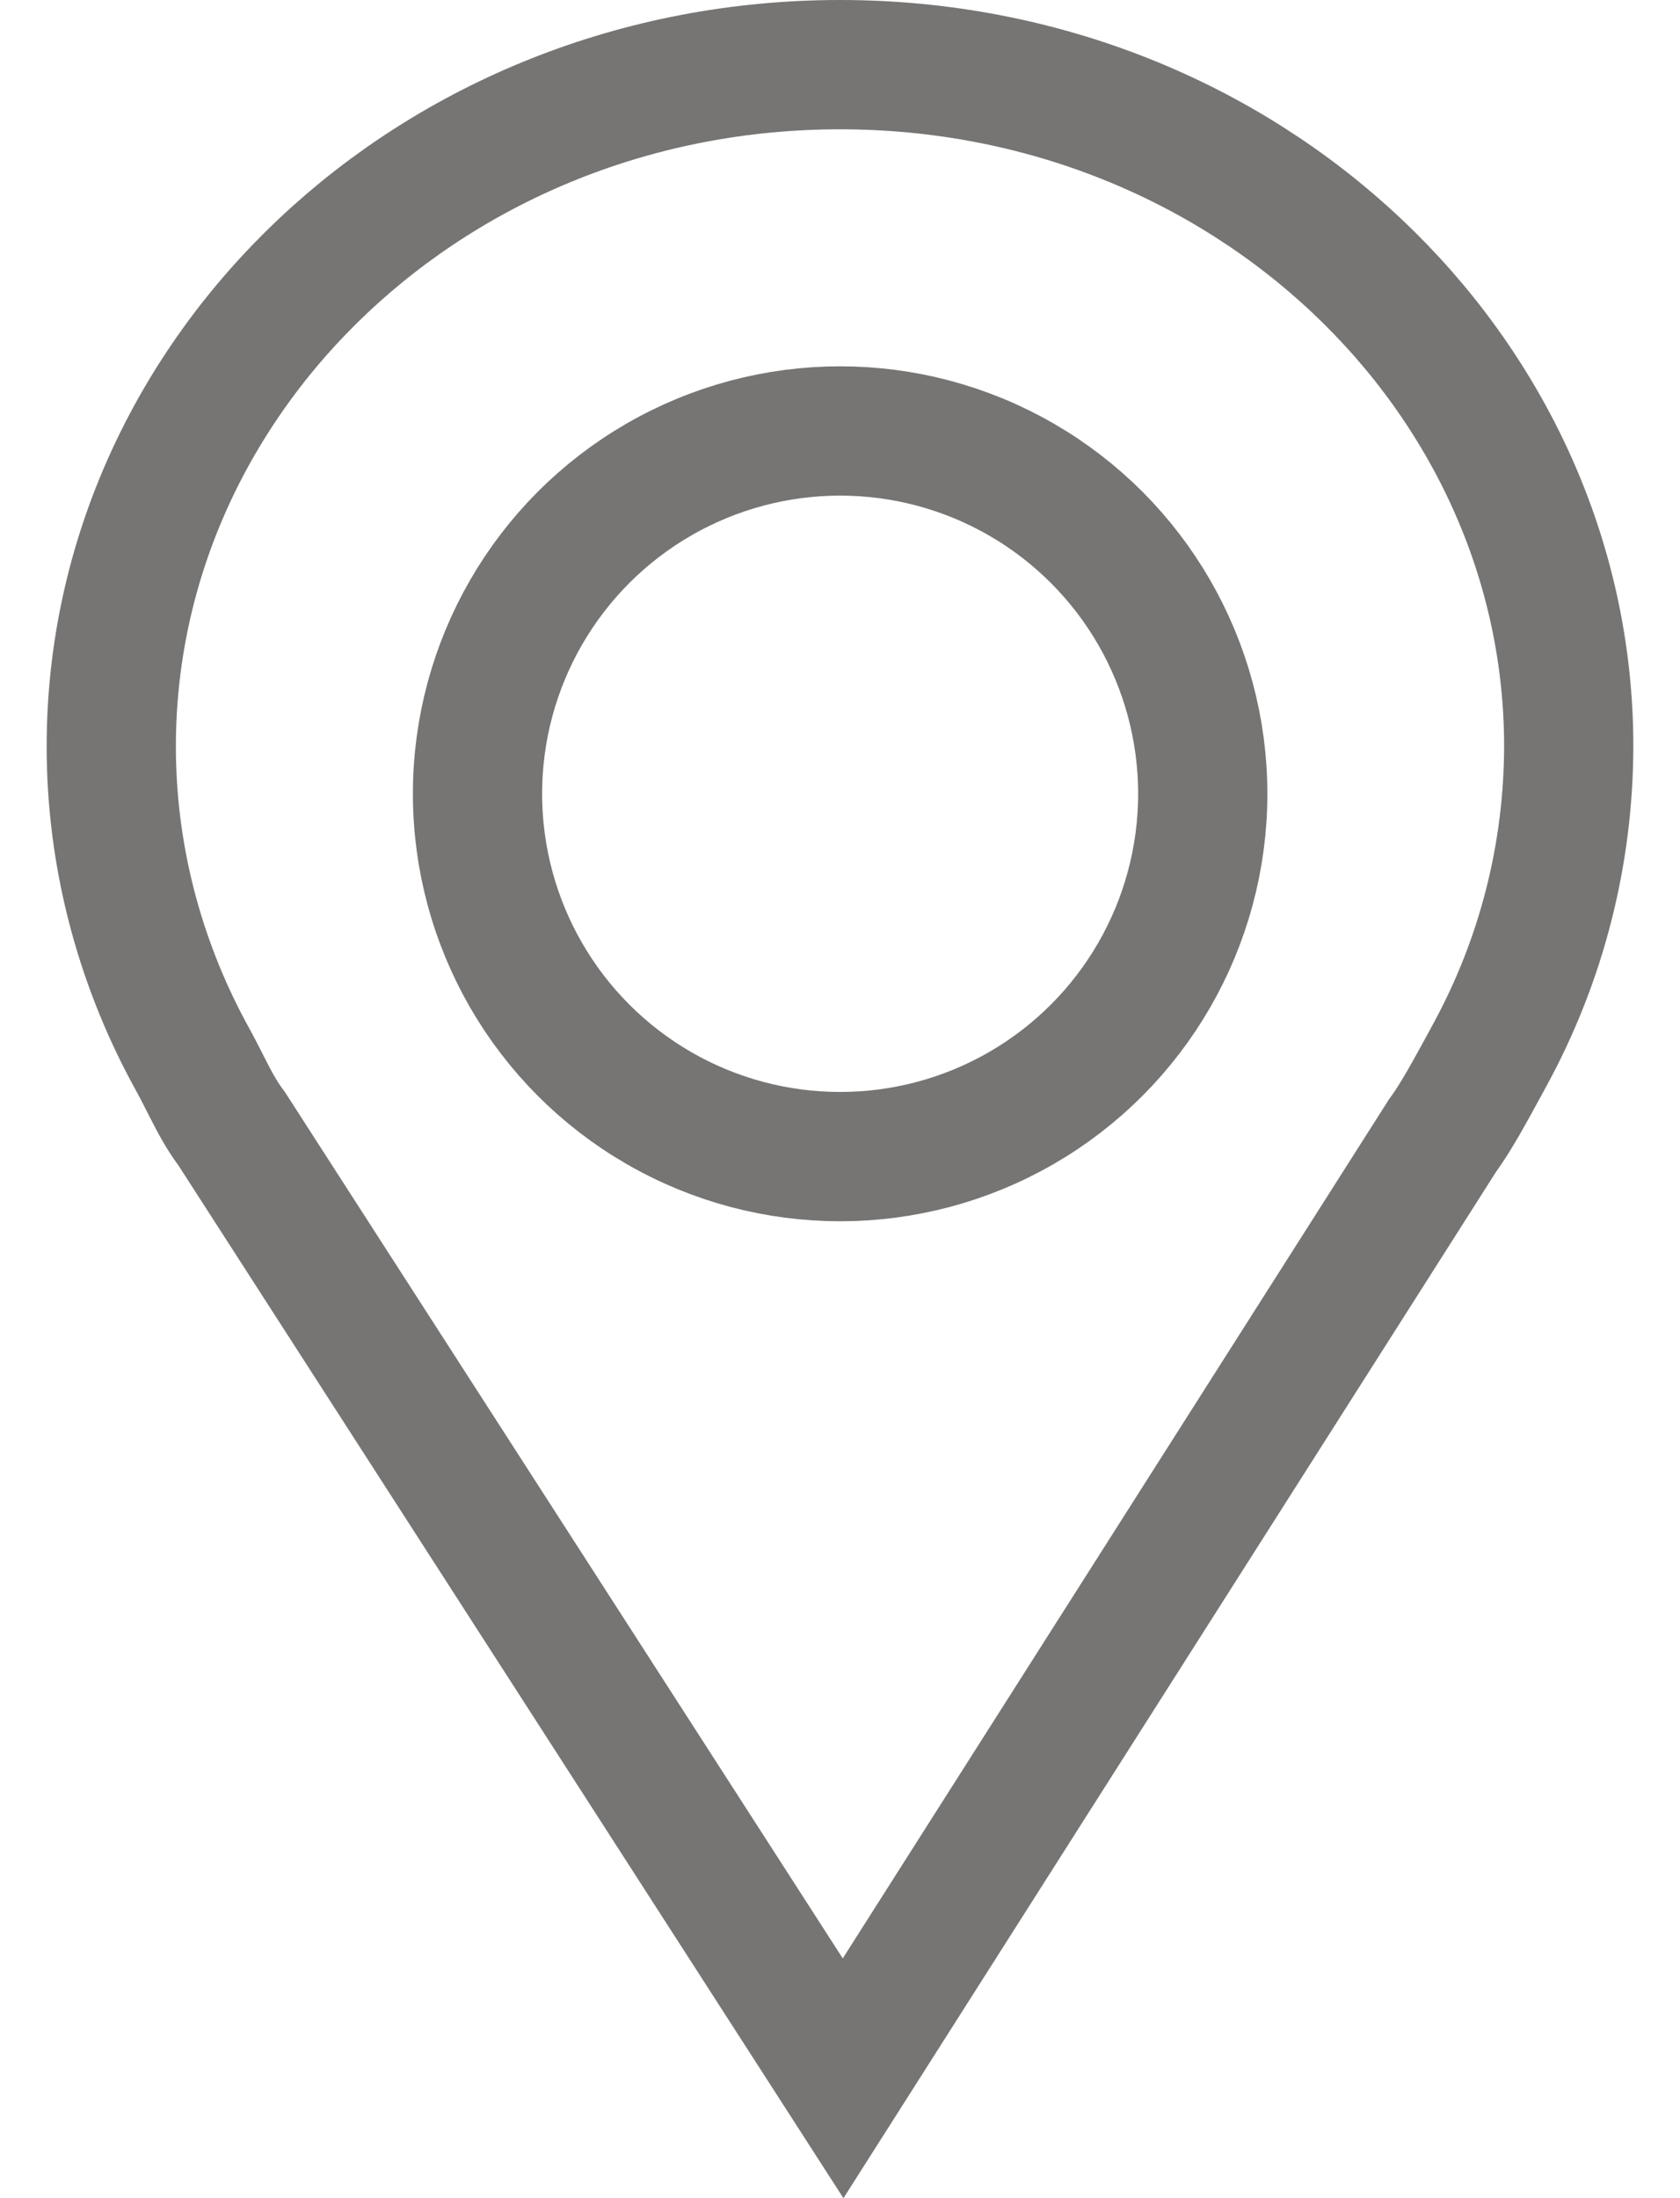
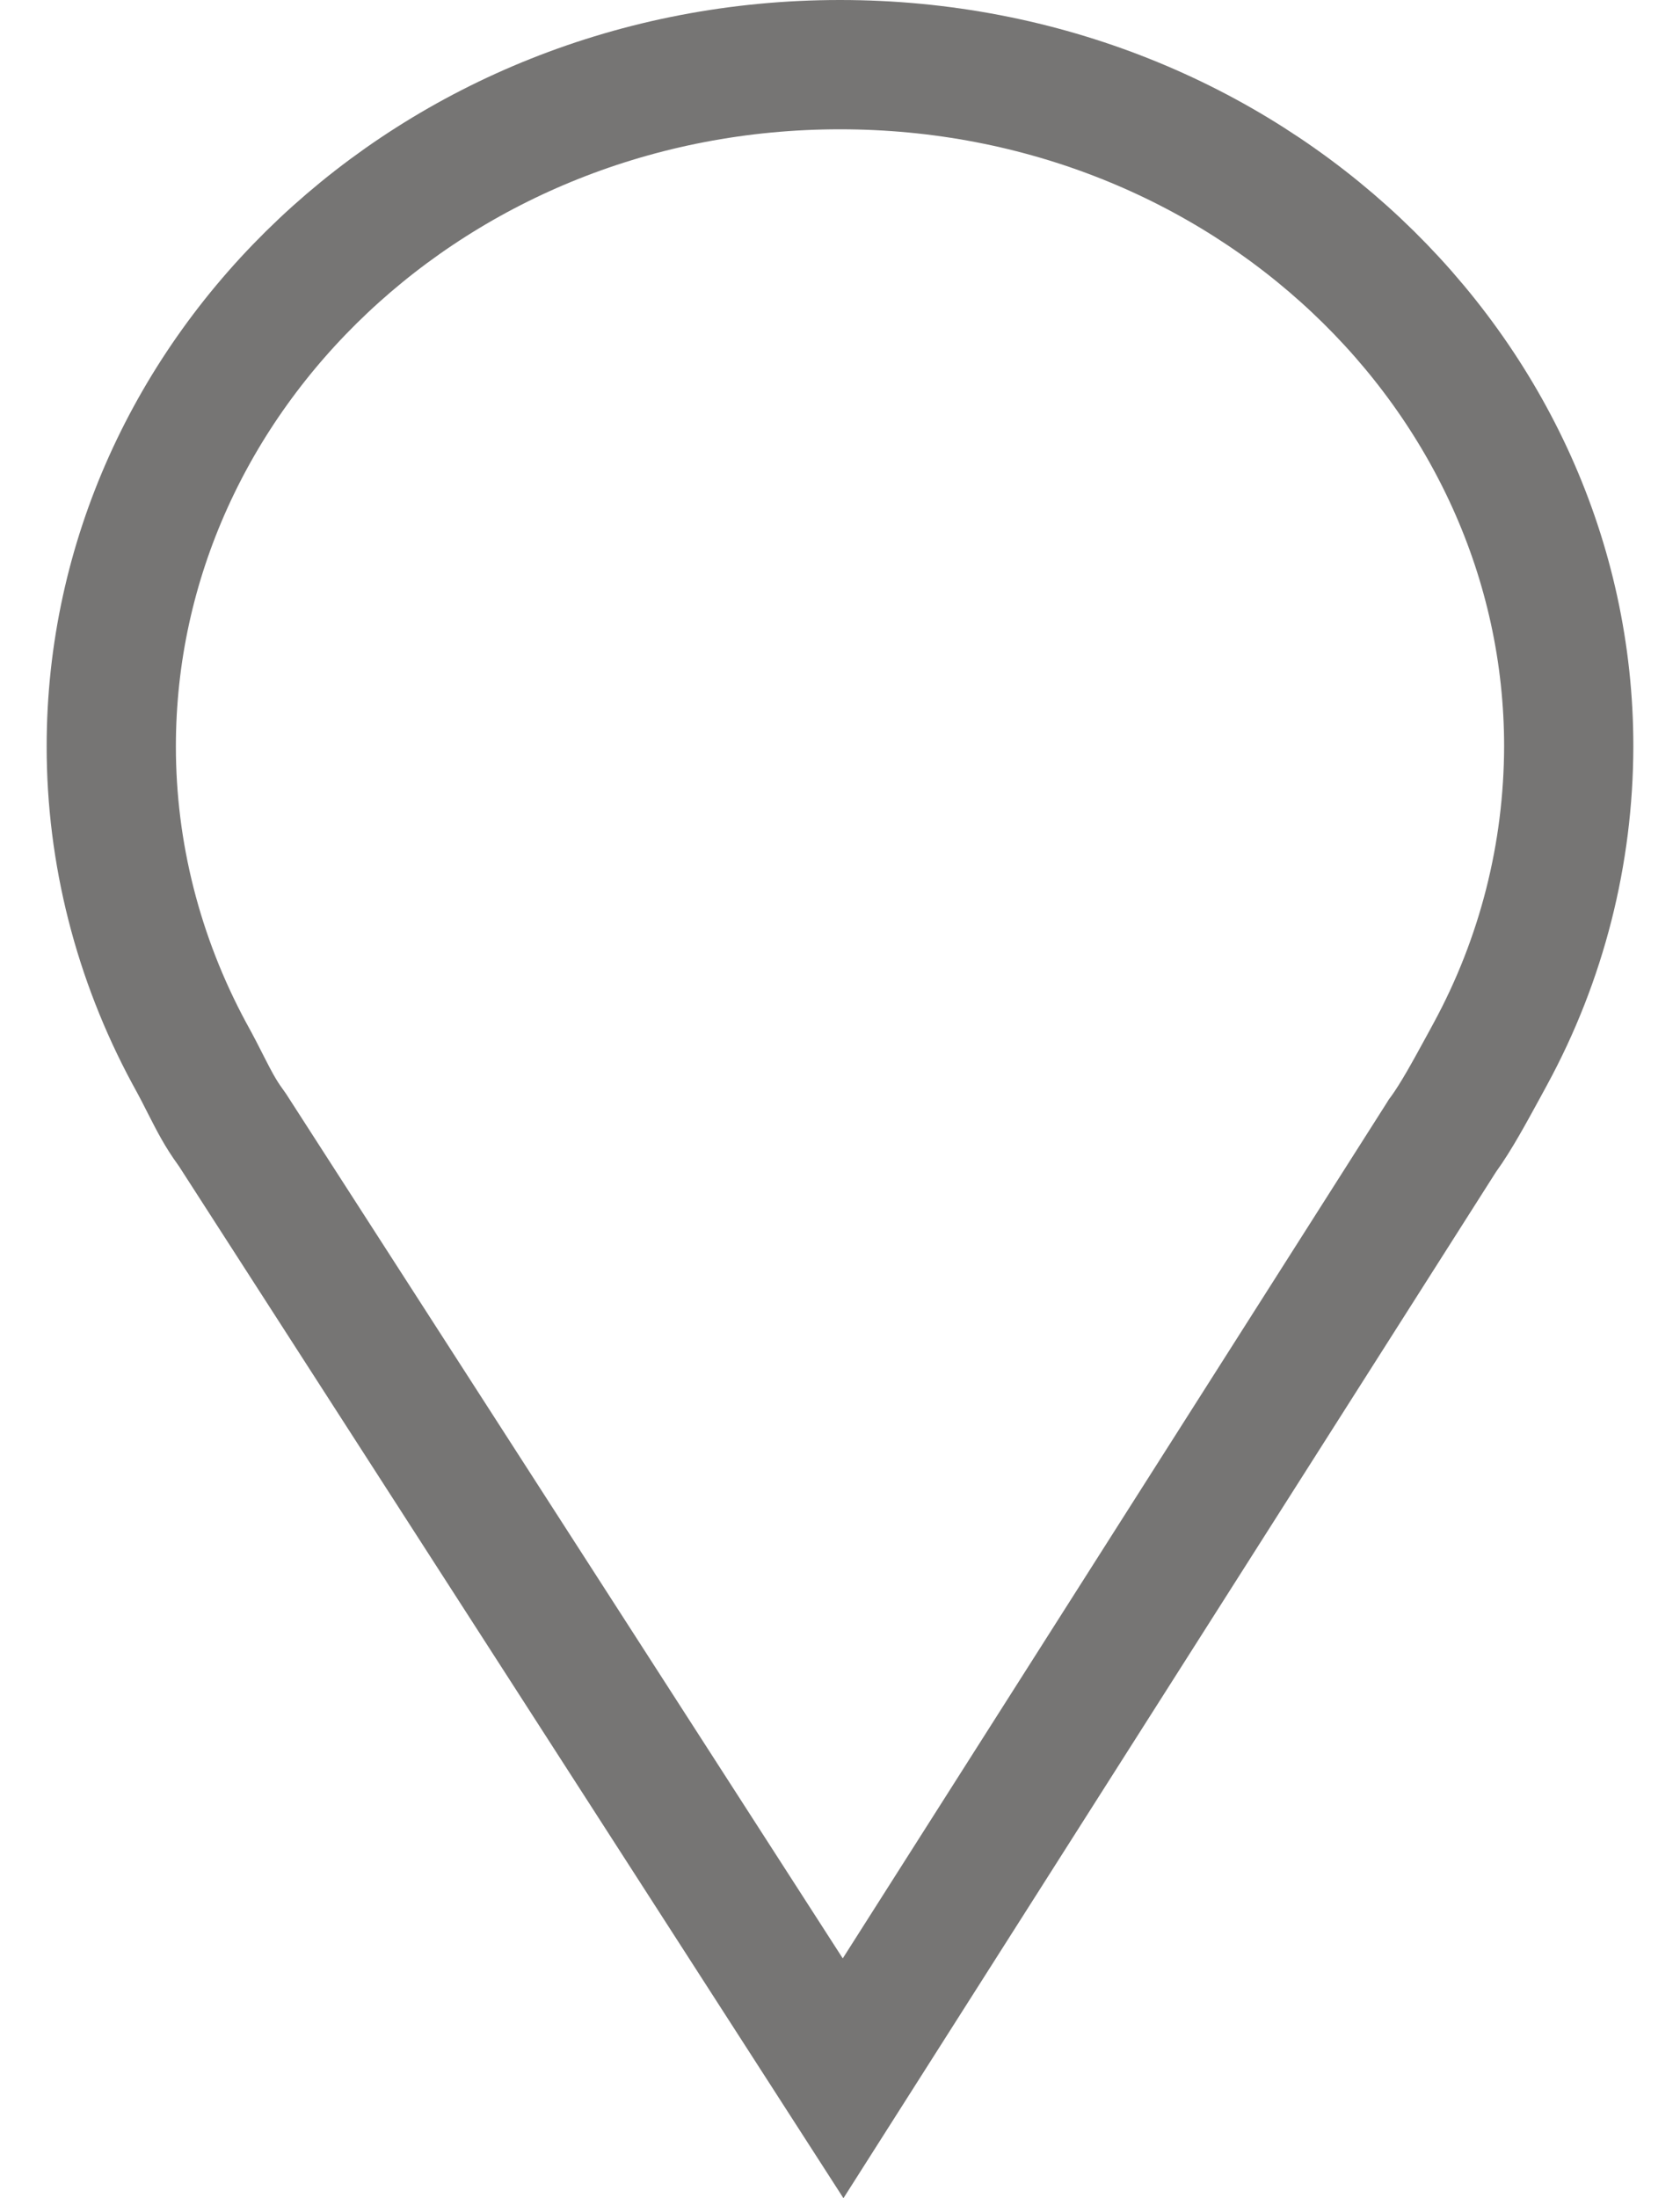
<svg xmlns="http://www.w3.org/2000/svg" width="13" height="17" viewBox="0 0 13 17" fill="none">
-   <path opacity="0.6" d="M1.469 8.154L1.464 8.145L1.464 8.145C1.067 7.408 0.861 6.596 0.861 5.773C0.861 2.889 3.357 0.5 6.5 0.5C9.643 0.5 12.139 2.889 12.139 5.773C12.137 6.602 11.932 7.417 11.531 8.154C11.512 8.188 11.493 8.223 11.475 8.257C11.37 8.449 11.269 8.635 11.17 8.772L11.161 8.784L11.153 8.797L6.524 16.073L1.799 8.739L1.791 8.727L1.782 8.715C1.705 8.609 1.659 8.519 1.596 8.396C1.562 8.328 1.522 8.25 1.469 8.154Z" stroke="#1B1918" />
-   <circle opacity="0.6" cx="6.501" cy="6.139" r="2.806" stroke="#1B1918" />
+   <path opacity="0.6" d="M1.469 8.154L1.464 8.145L1.464 8.145C1.067 7.408 0.861 6.596 0.861 5.773C0.861 2.889 3.357 0.5 6.5 0.5C9.643 0.5 12.139 2.889 12.139 5.773C12.137 6.602 11.932 7.417 11.531 8.154C11.512 8.188 11.493 8.223 11.475 8.257C11.37 8.449 11.269 8.635 11.17 8.772L11.161 8.784L11.153 8.797L6.524 16.073L1.799 8.739L1.782 8.715C1.705 8.609 1.659 8.519 1.596 8.396C1.562 8.328 1.522 8.25 1.469 8.154Z" stroke="#1B1918" />
</svg>